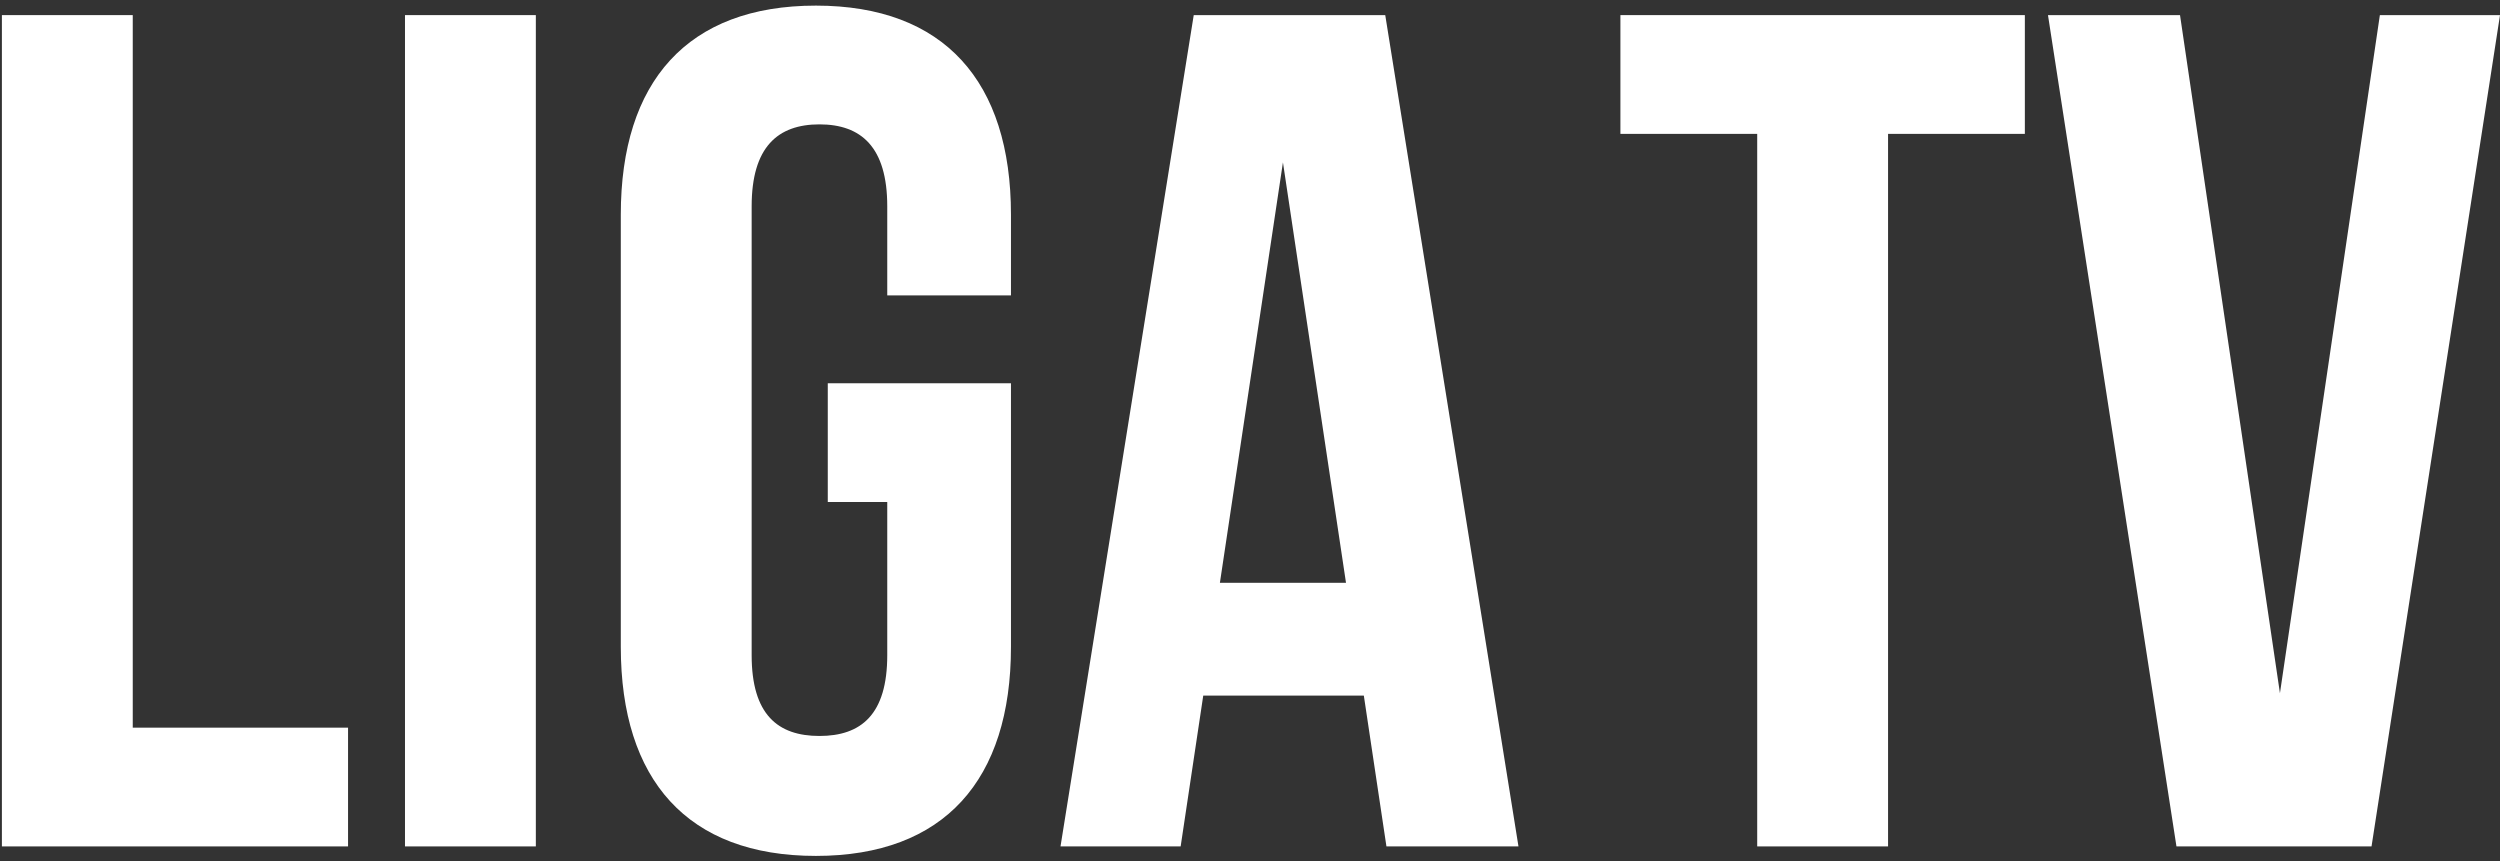
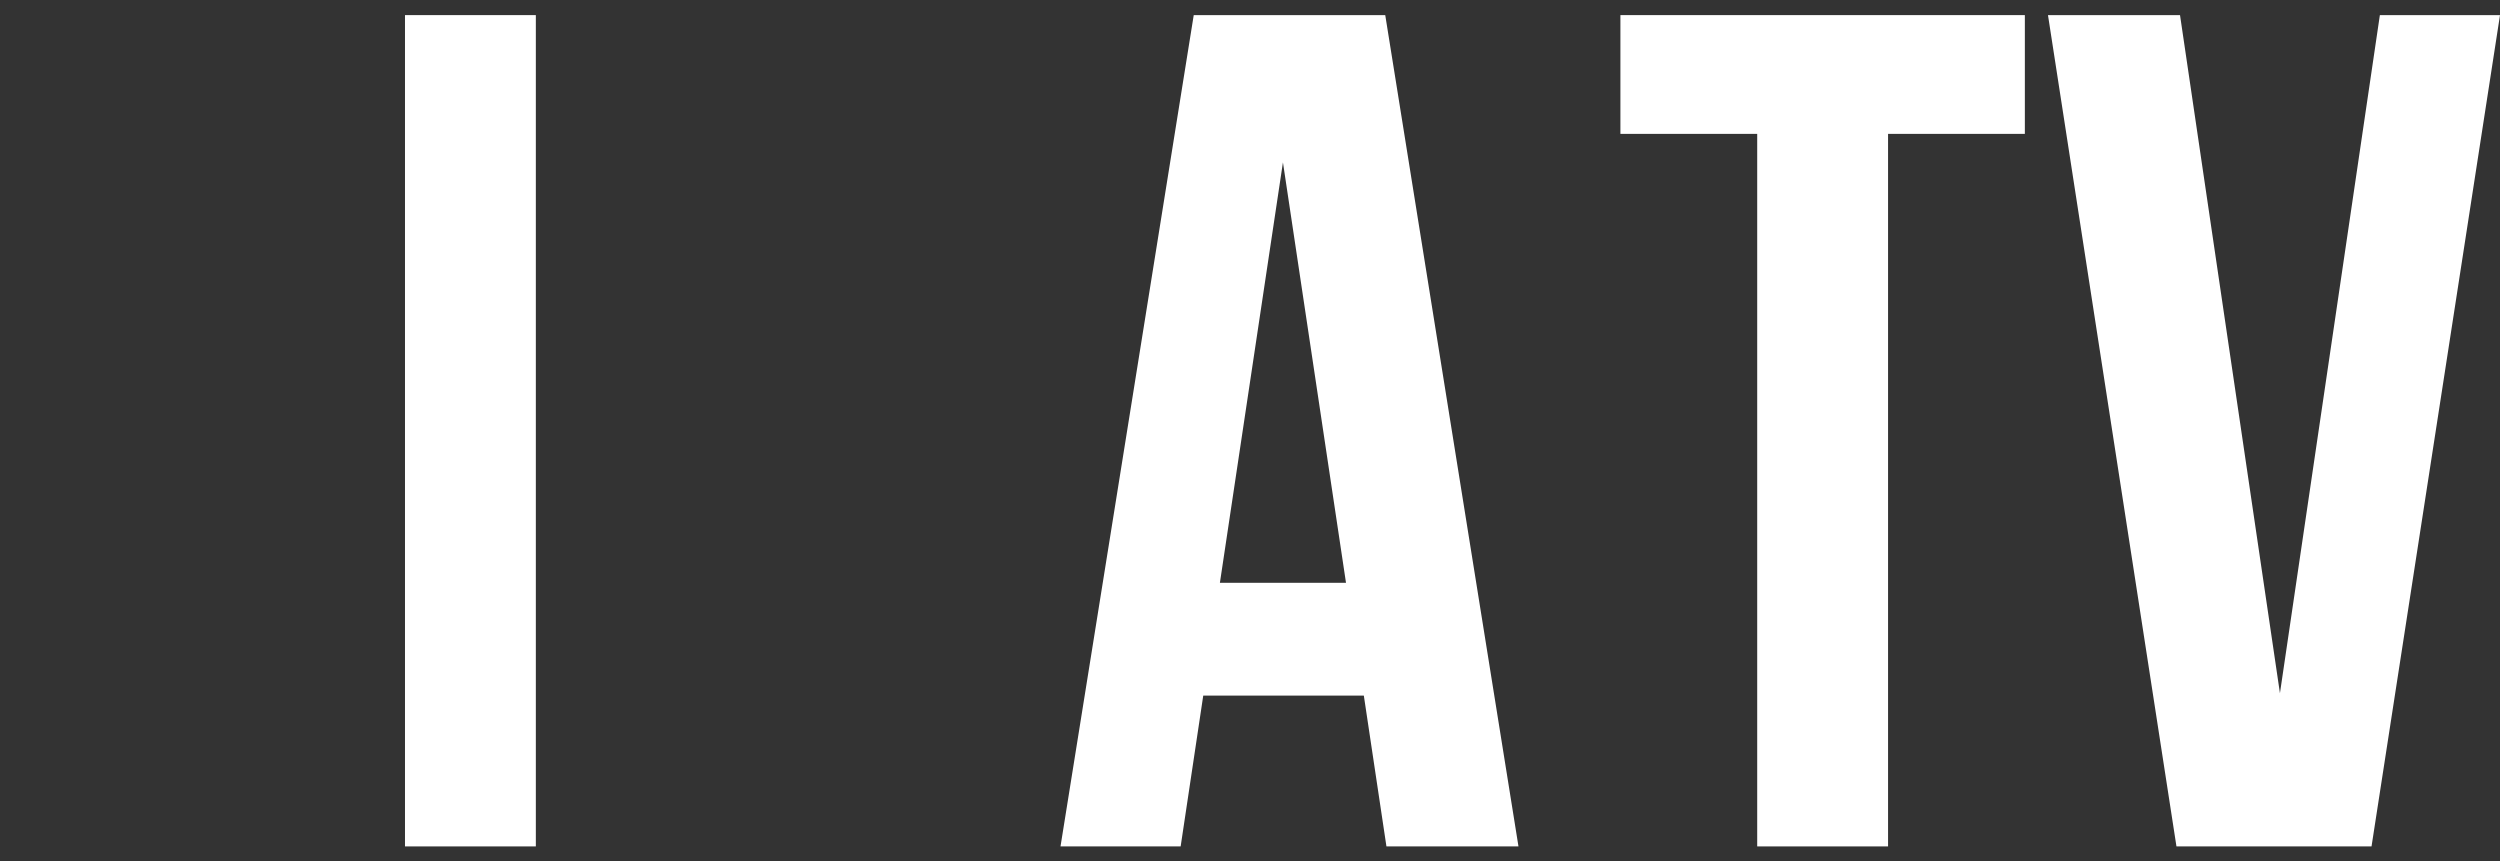
<svg xmlns="http://www.w3.org/2000/svg" width="415" height="143" viewBox="0 0 415 143" fill="none">
  <rect x="0" y="0" width="415" height="143" fill="#333333" stroke="none" />
-   <path d="M0.315 2.509V140.505H57.776V120.791H22.036V2.509H0.315Z" fill="white" />
  <path d="M67.228 2.509V140.505H88.949V2.509H67.228Z" fill="white" />
-   <path d="M137.411 63.621V83.335H147.284V108.766C147.284 118.623 142.94 122.171 136.029 122.171C129.118 122.171 124.774 118.623 124.774 108.766V34.248C124.774 24.391 129.118 20.645 136.029 20.645C142.94 20.645 147.284 24.391 147.284 34.248V49.033H167.82V35.628C167.82 13.548 156.762 0.932 135.437 0.932C114.111 0.932 103.053 13.548 103.053 35.628V107.386C103.053 129.465 114.111 142.082 135.437 142.082C156.762 142.082 167.82 129.465 167.82 107.386V63.621H137.411Z" fill="white" />
  <path d="M252.066 140.505L229.951 2.509H198.16L176.044 140.505H195.988L199.739 115.469H226.396L230.148 140.505H252.066ZM202.504 96.741L212.969 26.954L223.435 96.741H202.504Z" fill="white" />
  <path d="M268.989 2.509V22.223H291.697V140.505H313.418V22.223H336.125V2.509H268.989Z" fill="white" />
  <path d="M378.47 115.074L361.883 2.509H339.965L361.291 140.505H393.674L415 2.509H395.057L378.47 115.074Z" fill="white" />
</svg>